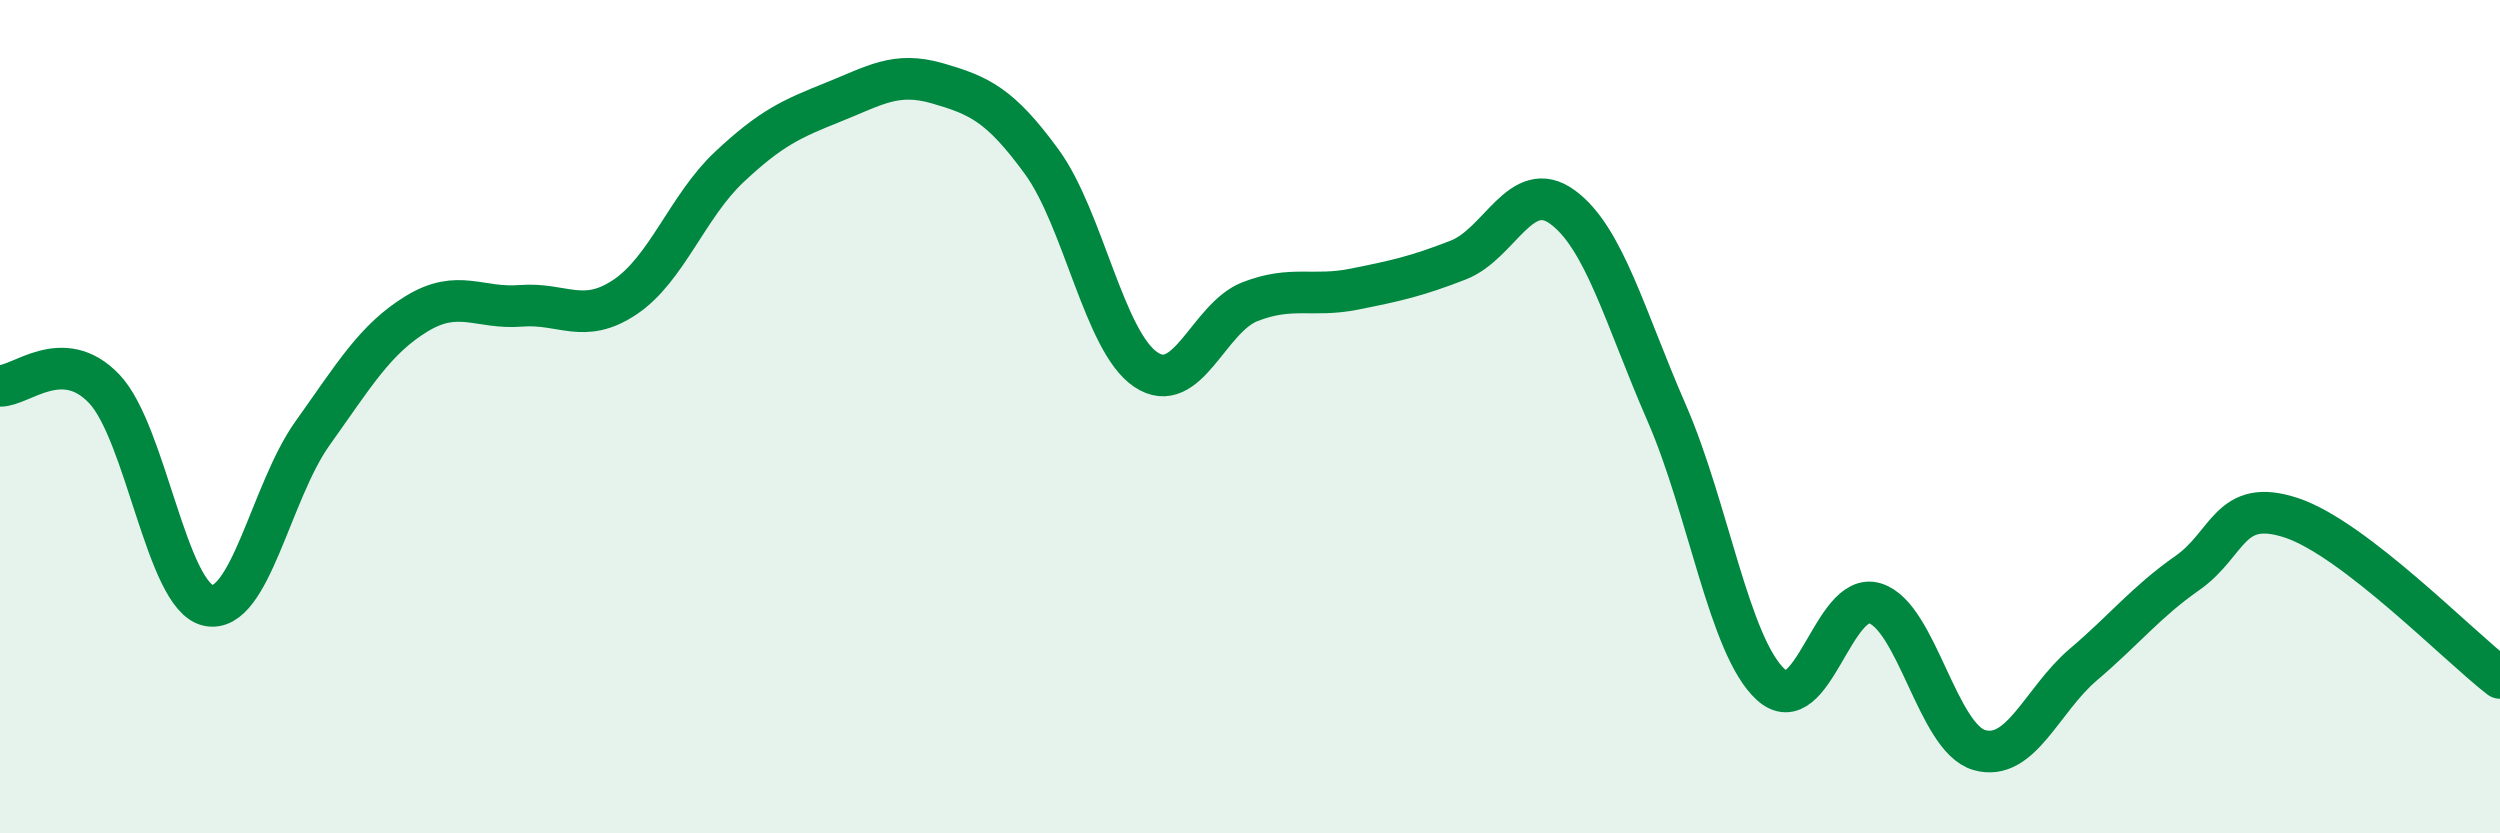
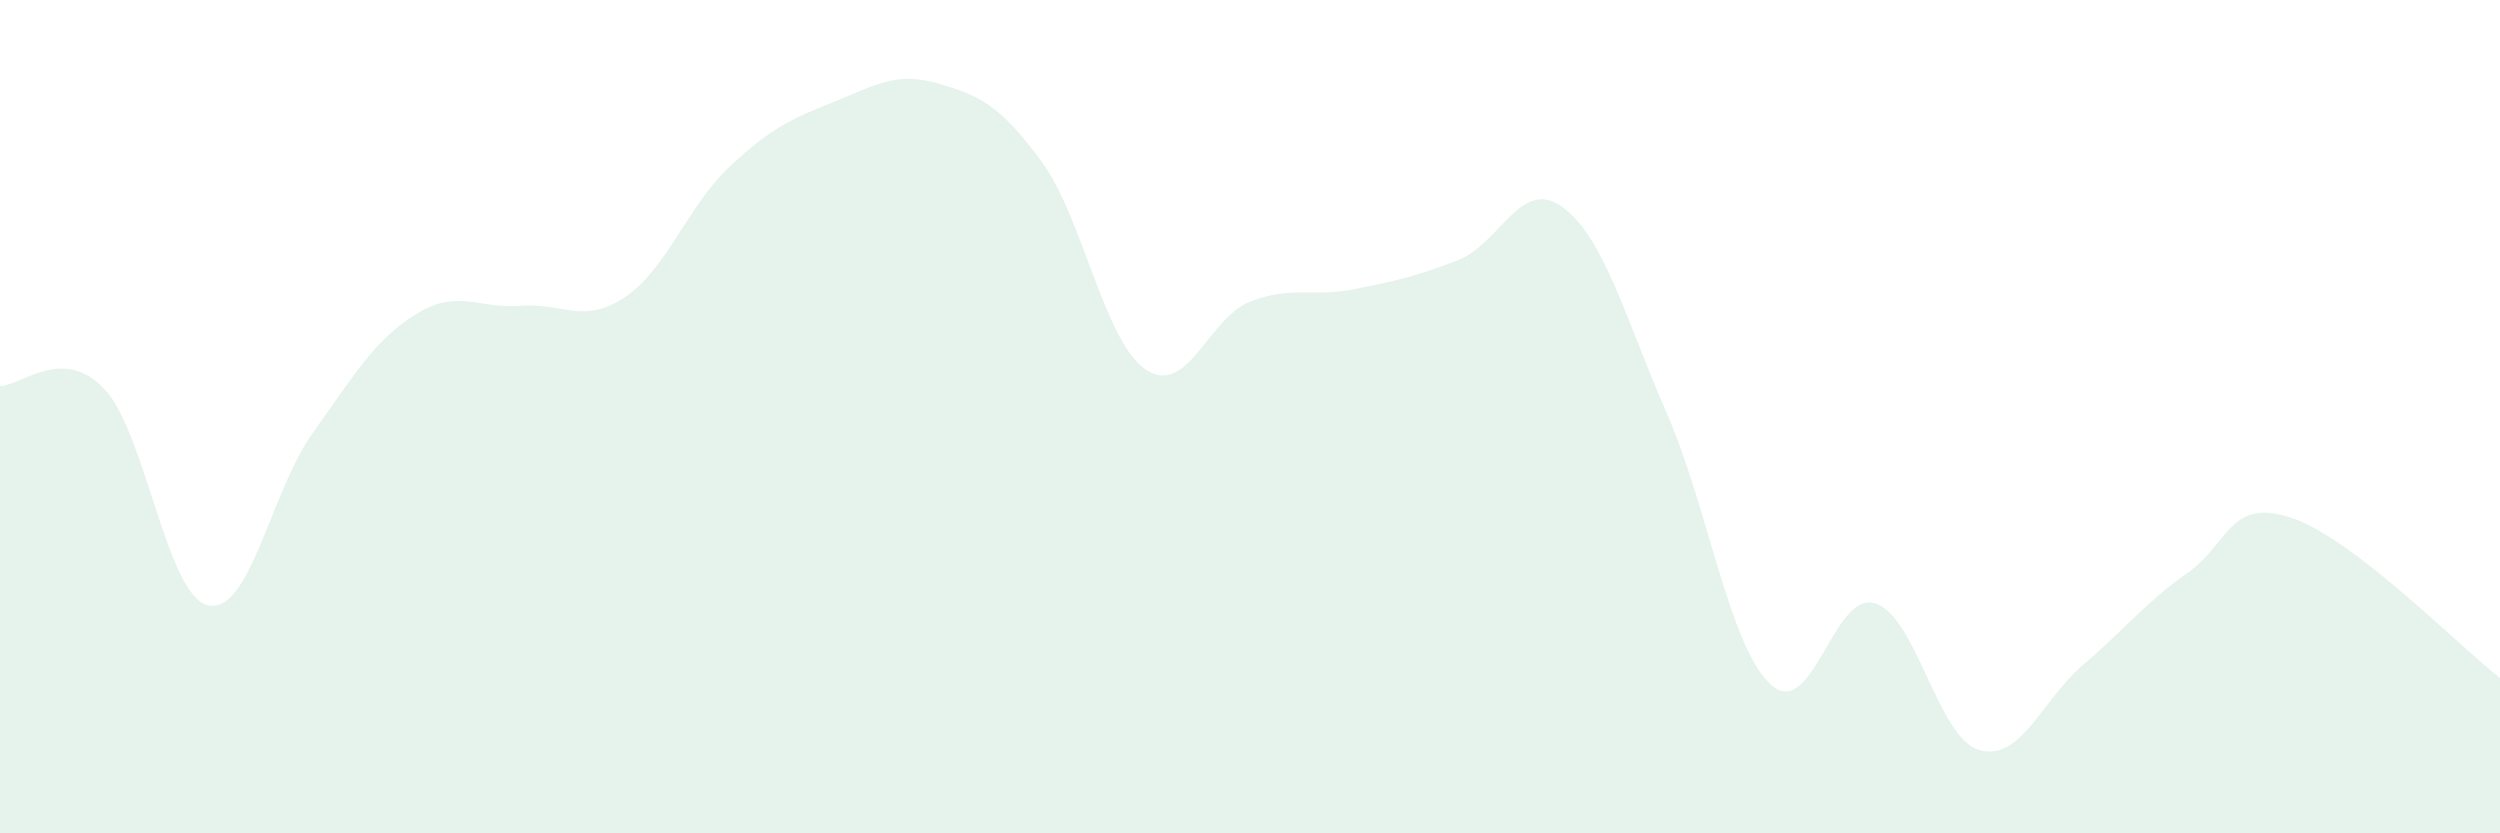
<svg xmlns="http://www.w3.org/2000/svg" width="60" height="20" viewBox="0 0 60 20">
  <path d="M 0,9.26 C 0.5,9.27 1.5,8.28 2.5,9.33 C 3.5,10.38 4,14.32 5,14.53 C 6,14.74 6.5,11.8 7.5,10.4 C 8.5,9 9,8.14 10,7.53 C 11,6.92 11.5,7.42 12.5,7.34 C 13.5,7.26 14,7.8 15,7.13 C 16,6.46 16.5,4.95 17.5,4.01 C 18.5,3.07 19,2.85 20,2.45 C 21,2.05 21.5,1.71 22.5,2 C 23.5,2.29 24,2.51 25,3.88 C 26,5.25 26.5,8.2 27.5,8.87 C 28.5,9.54 29,7.63 30,7.24 C 31,6.85 31.5,7.14 32.5,6.94 C 33.5,6.74 34,6.63 35,6.24 C 36,5.85 36.5,4.24 37.5,4.97 C 38.5,5.7 39,7.62 40,9.91 C 41,12.2 41.5,15.52 42.5,16.43 C 43.5,17.34 44,14.17 45,14.48 C 46,14.79 46.5,17.71 47.5,18 C 48.5,18.29 49,16.8 50,15.95 C 51,15.1 51.5,14.45 52.5,13.75 C 53.5,13.05 53.5,11.93 55,12.43 C 56.5,12.93 59,15.5 60,16.27L60 20L0 20Z" fill="#008740" opacity="0.1" stroke-linecap="round" stroke-linejoin="round" />
-   <path d="M 0,9.26 C 0.5,9.27 1.5,8.28 2.5,9.33 C 3.5,10.38 4,14.32 5,14.53 C 6,14.74 6.5,11.8 7.5,10.4 C 8.5,9 9,8.14 10,7.53 C 11,6.92 11.5,7.42 12.5,7.34 C 13.5,7.26 14,7.8 15,7.13 C 16,6.46 16.5,4.95 17.5,4.01 C 18.5,3.07 19,2.85 20,2.45 C 21,2.05 21.5,1.71 22.5,2 C 23.5,2.29 24,2.51 25,3.88 C 26,5.25 26.5,8.2 27.5,8.87 C 28.5,9.54 29,7.63 30,7.24 C 31,6.85 31.5,7.14 32.5,6.94 C 33.5,6.74 34,6.63 35,6.24 C 36,5.85 36.5,4.24 37.5,4.97 C 38.5,5.7 39,7.62 40,9.91 C 41,12.2 41.5,15.52 42.5,16.43 C 43.5,17.34 44,14.17 45,14.48 C 46,14.79 46.5,17.71 47.5,18 C 48.5,18.29 49,16.8 50,15.95 C 51,15.1 51.5,14.45 52.5,13.75 C 53.5,13.05 53.5,11.93 55,12.43 C 56.5,12.93 59,15.5 60,16.27" stroke="#008740" stroke-width="1" fill="none" stroke-linecap="round" stroke-linejoin="round" />
</svg>